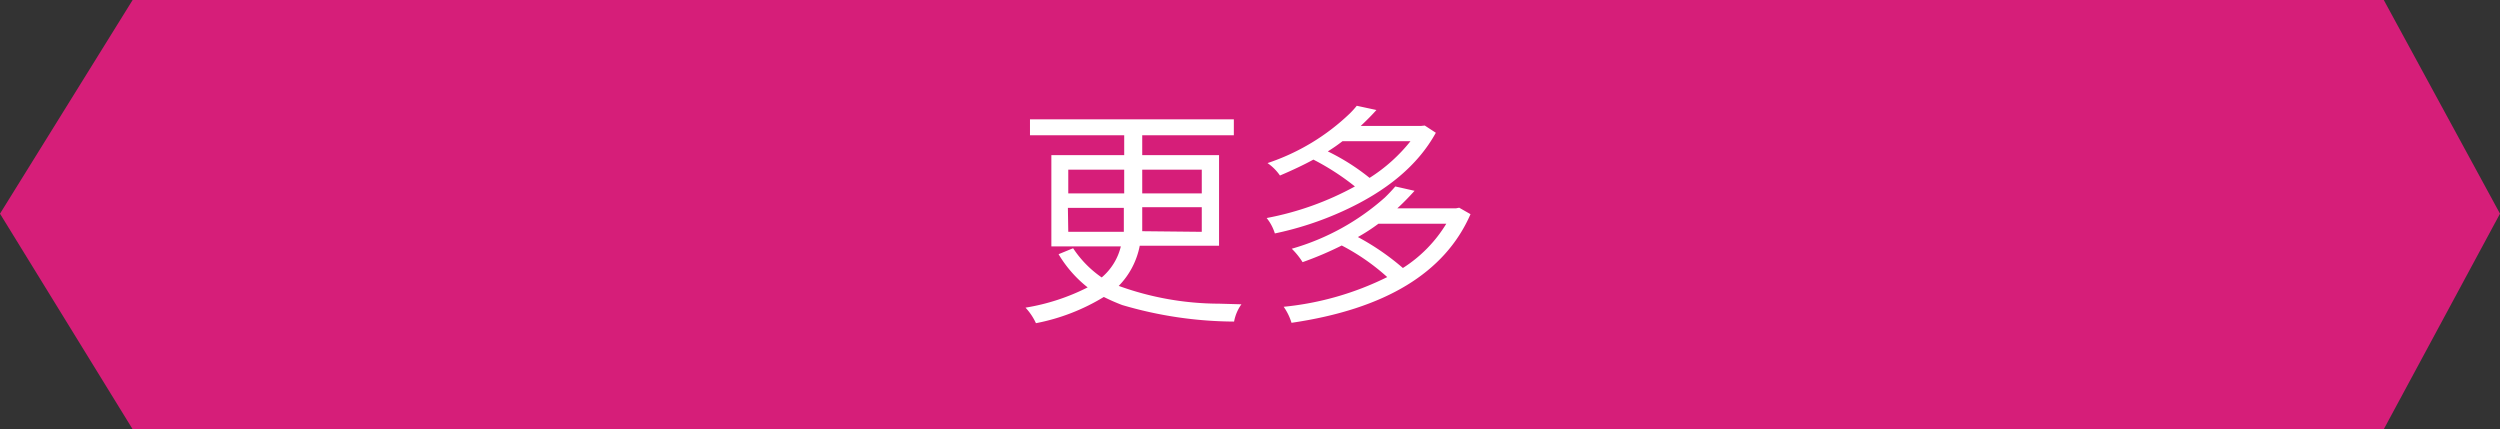
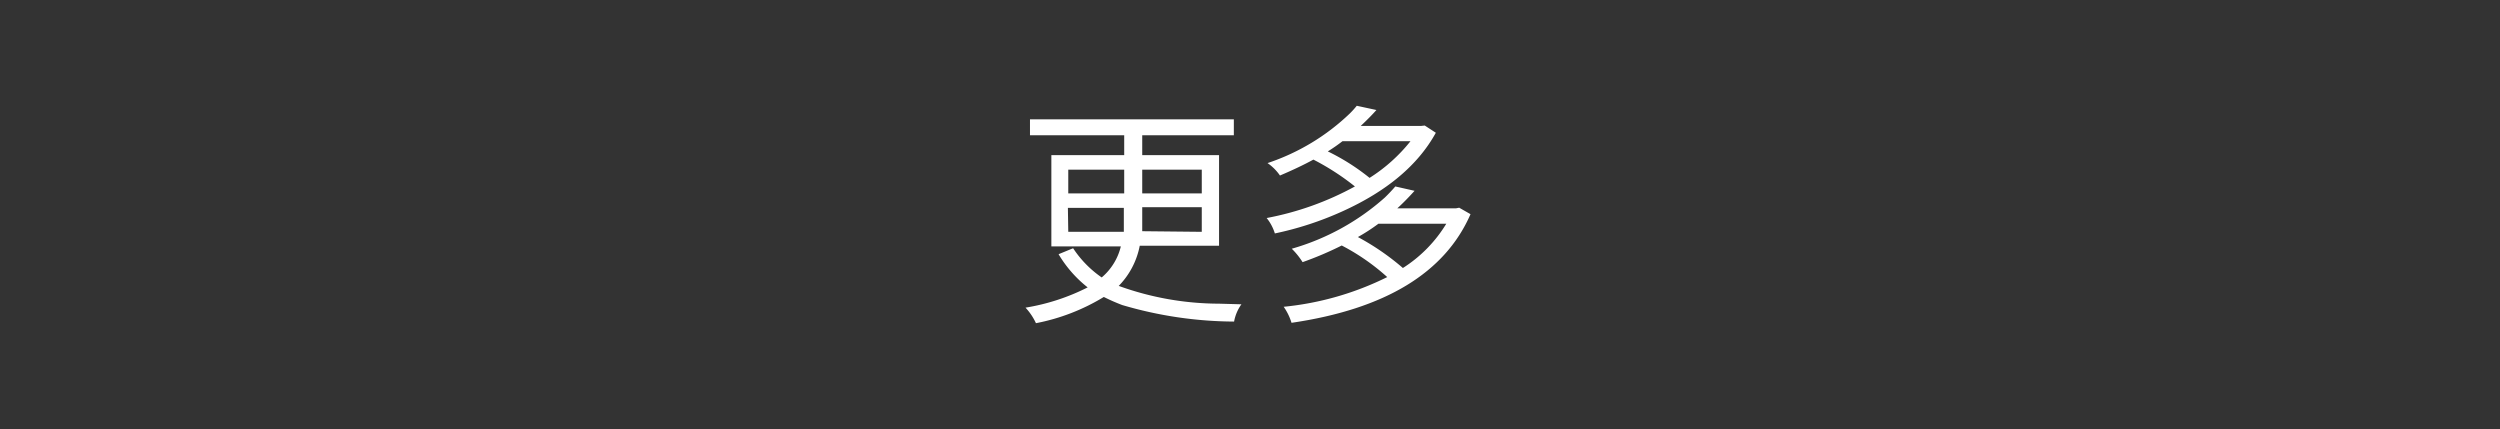
<svg xmlns="http://www.w3.org/2000/svg" viewBox="0 0 201.12 34.53">
  <rect x="0" y="0" width="201.12" height="34.53" fill="#333333" stroke="none" />
  <defs>
    <style>.a{fill:#d61e79;}.b{fill:#fff;}</style>
  </defs>
-   <polygon class="a" points="191.77 0 10.67 0 0 17.19 10.67 34.53 191.77 34.53 201.12 17.19 191.77 0" />
  <path class="b" d="M98.07,19.77H91.69A6.32,6.32,0,0,1,90,23a23.82,23.82,0,0,0,8.07,1.43l1.8.05a3.44,3.44,0,0,0-.59,1.39,32.24,32.24,0,0,1-9-1.33,15.66,15.66,0,0,1-1.48-.65A16.46,16.46,0,0,1,83.34,26a4.73,4.73,0,0,0-.84-1.25,17.11,17.11,0,0,0,5-1.63,9.71,9.71,0,0,1-2.34-2.67l1.17-.48a8.59,8.59,0,0,0,2.3,2.35,4.72,4.72,0,0,0,1.54-2.5H84.58V12.48h5.86v-1.6H82.86V9.6h16.4v1.28H91.89v1.6h6.18ZM85.94,13.65v1.91h4.5V13.65Zm0,5h4.47q0-.39,0-1.17v-.76h-4.5Zm10.74,0V16.67H91.89v.78c0,.31,0,.69,0,1.15Zm0-5H91.89v1.91h4.79Z" />
  <path class="b" d="M114.62,10.1l.89.58Q113.37,14.57,108,17a26.06,26.06,0,0,1-5.44,1.78,3.69,3.69,0,0,0-.66-1.24A24,24,0,0,0,109,15a19.8,19.8,0,0,0-3.34-2.16c-.73.4-1.63.83-2.69,1.28a3.91,3.91,0,0,0-1-1,17.58,17.58,0,0,0,6.63-4,7.38,7.38,0,0,0,.55-.61l1.58.34c-.3.34-.72.77-1.26,1.28h4.86Zm2.77,6.61.91.52q-3.09,7.08-14.4,8.74a4.56,4.56,0,0,0-.63-1.29,24,24,0,0,0,8.33-2.39,17.41,17.41,0,0,0-3.66-2.54,27.37,27.37,0,0,1-3.15,1.34,5.81,5.81,0,0,0-.87-1.08,19.18,19.18,0,0,0,7.49-4.12c.32-.31.6-.61.84-.89l1.55.35c-.48.53-.94,1-1.39,1.41h4.72Zm-3.92-5.35H108a13.77,13.77,0,0,1-1.18.82,17.46,17.46,0,0,1,3.36,2.13A13.25,13.25,0,0,0,113.47,11.36ZM116.35,18h-5.46a15.14,15.14,0,0,1-1.65,1.07,20,20,0,0,1,3.62,2.49A10.94,10.94,0,0,0,116.35,18Z" />
</svg>